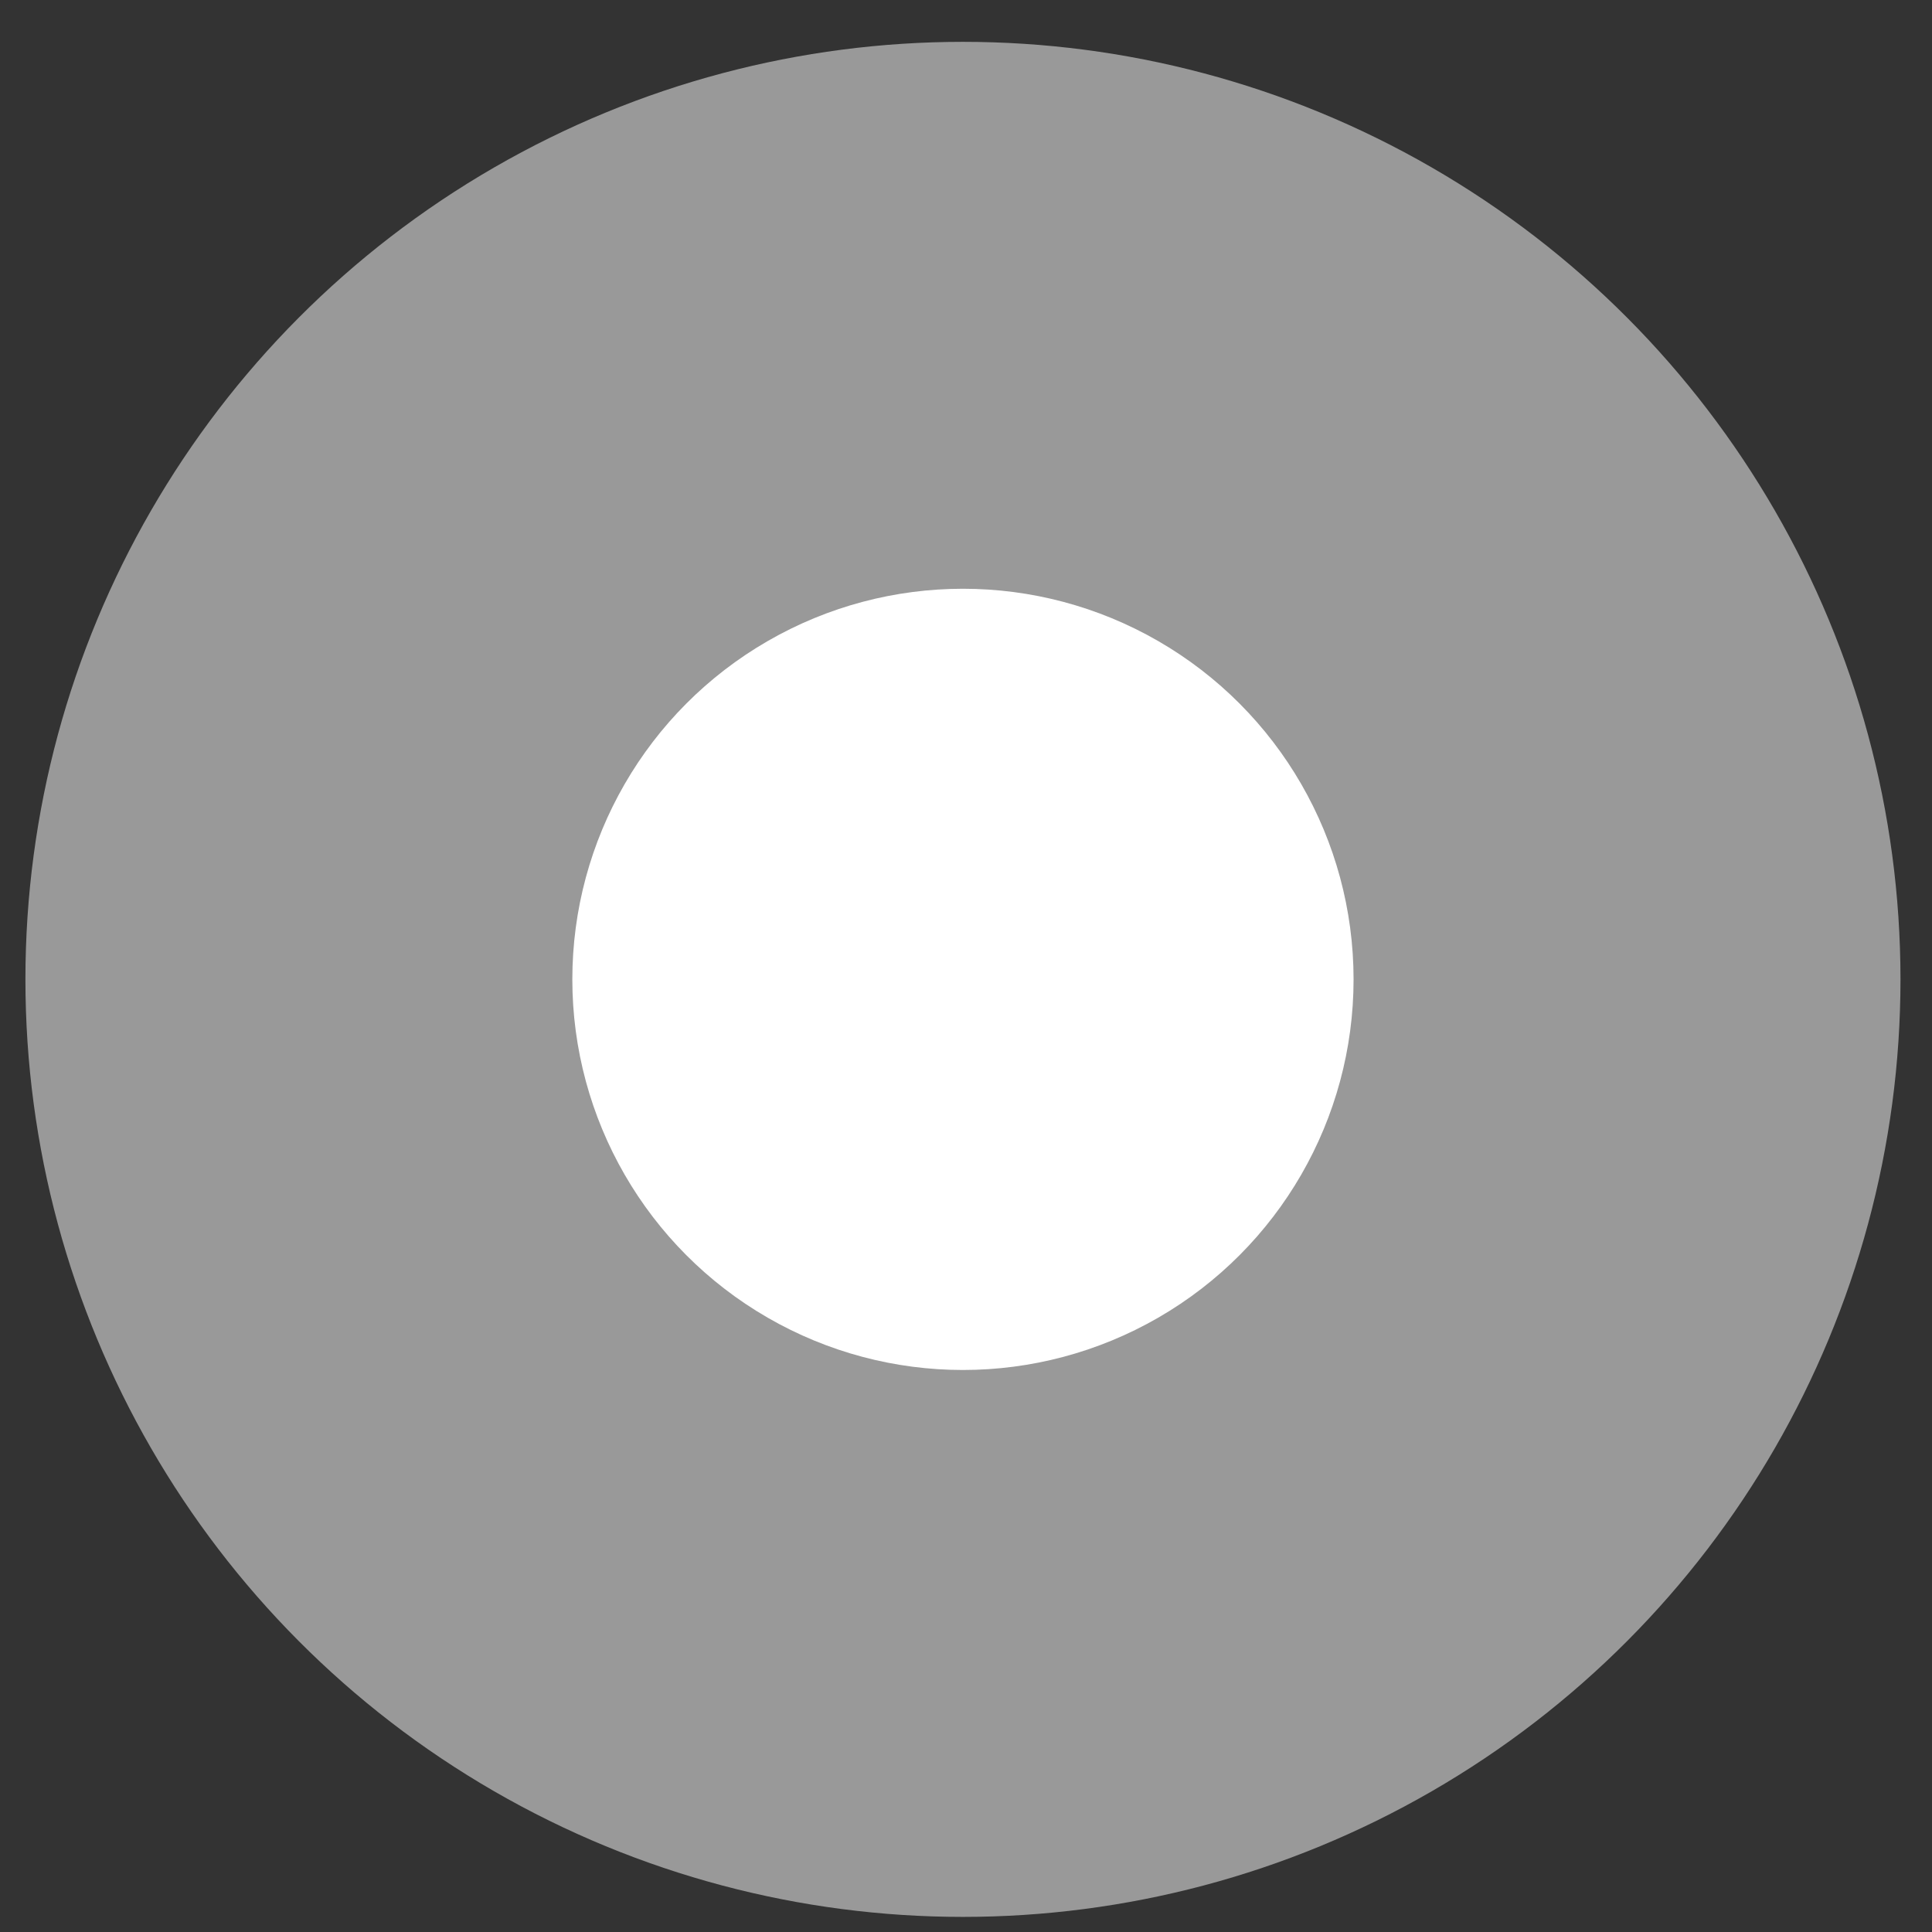
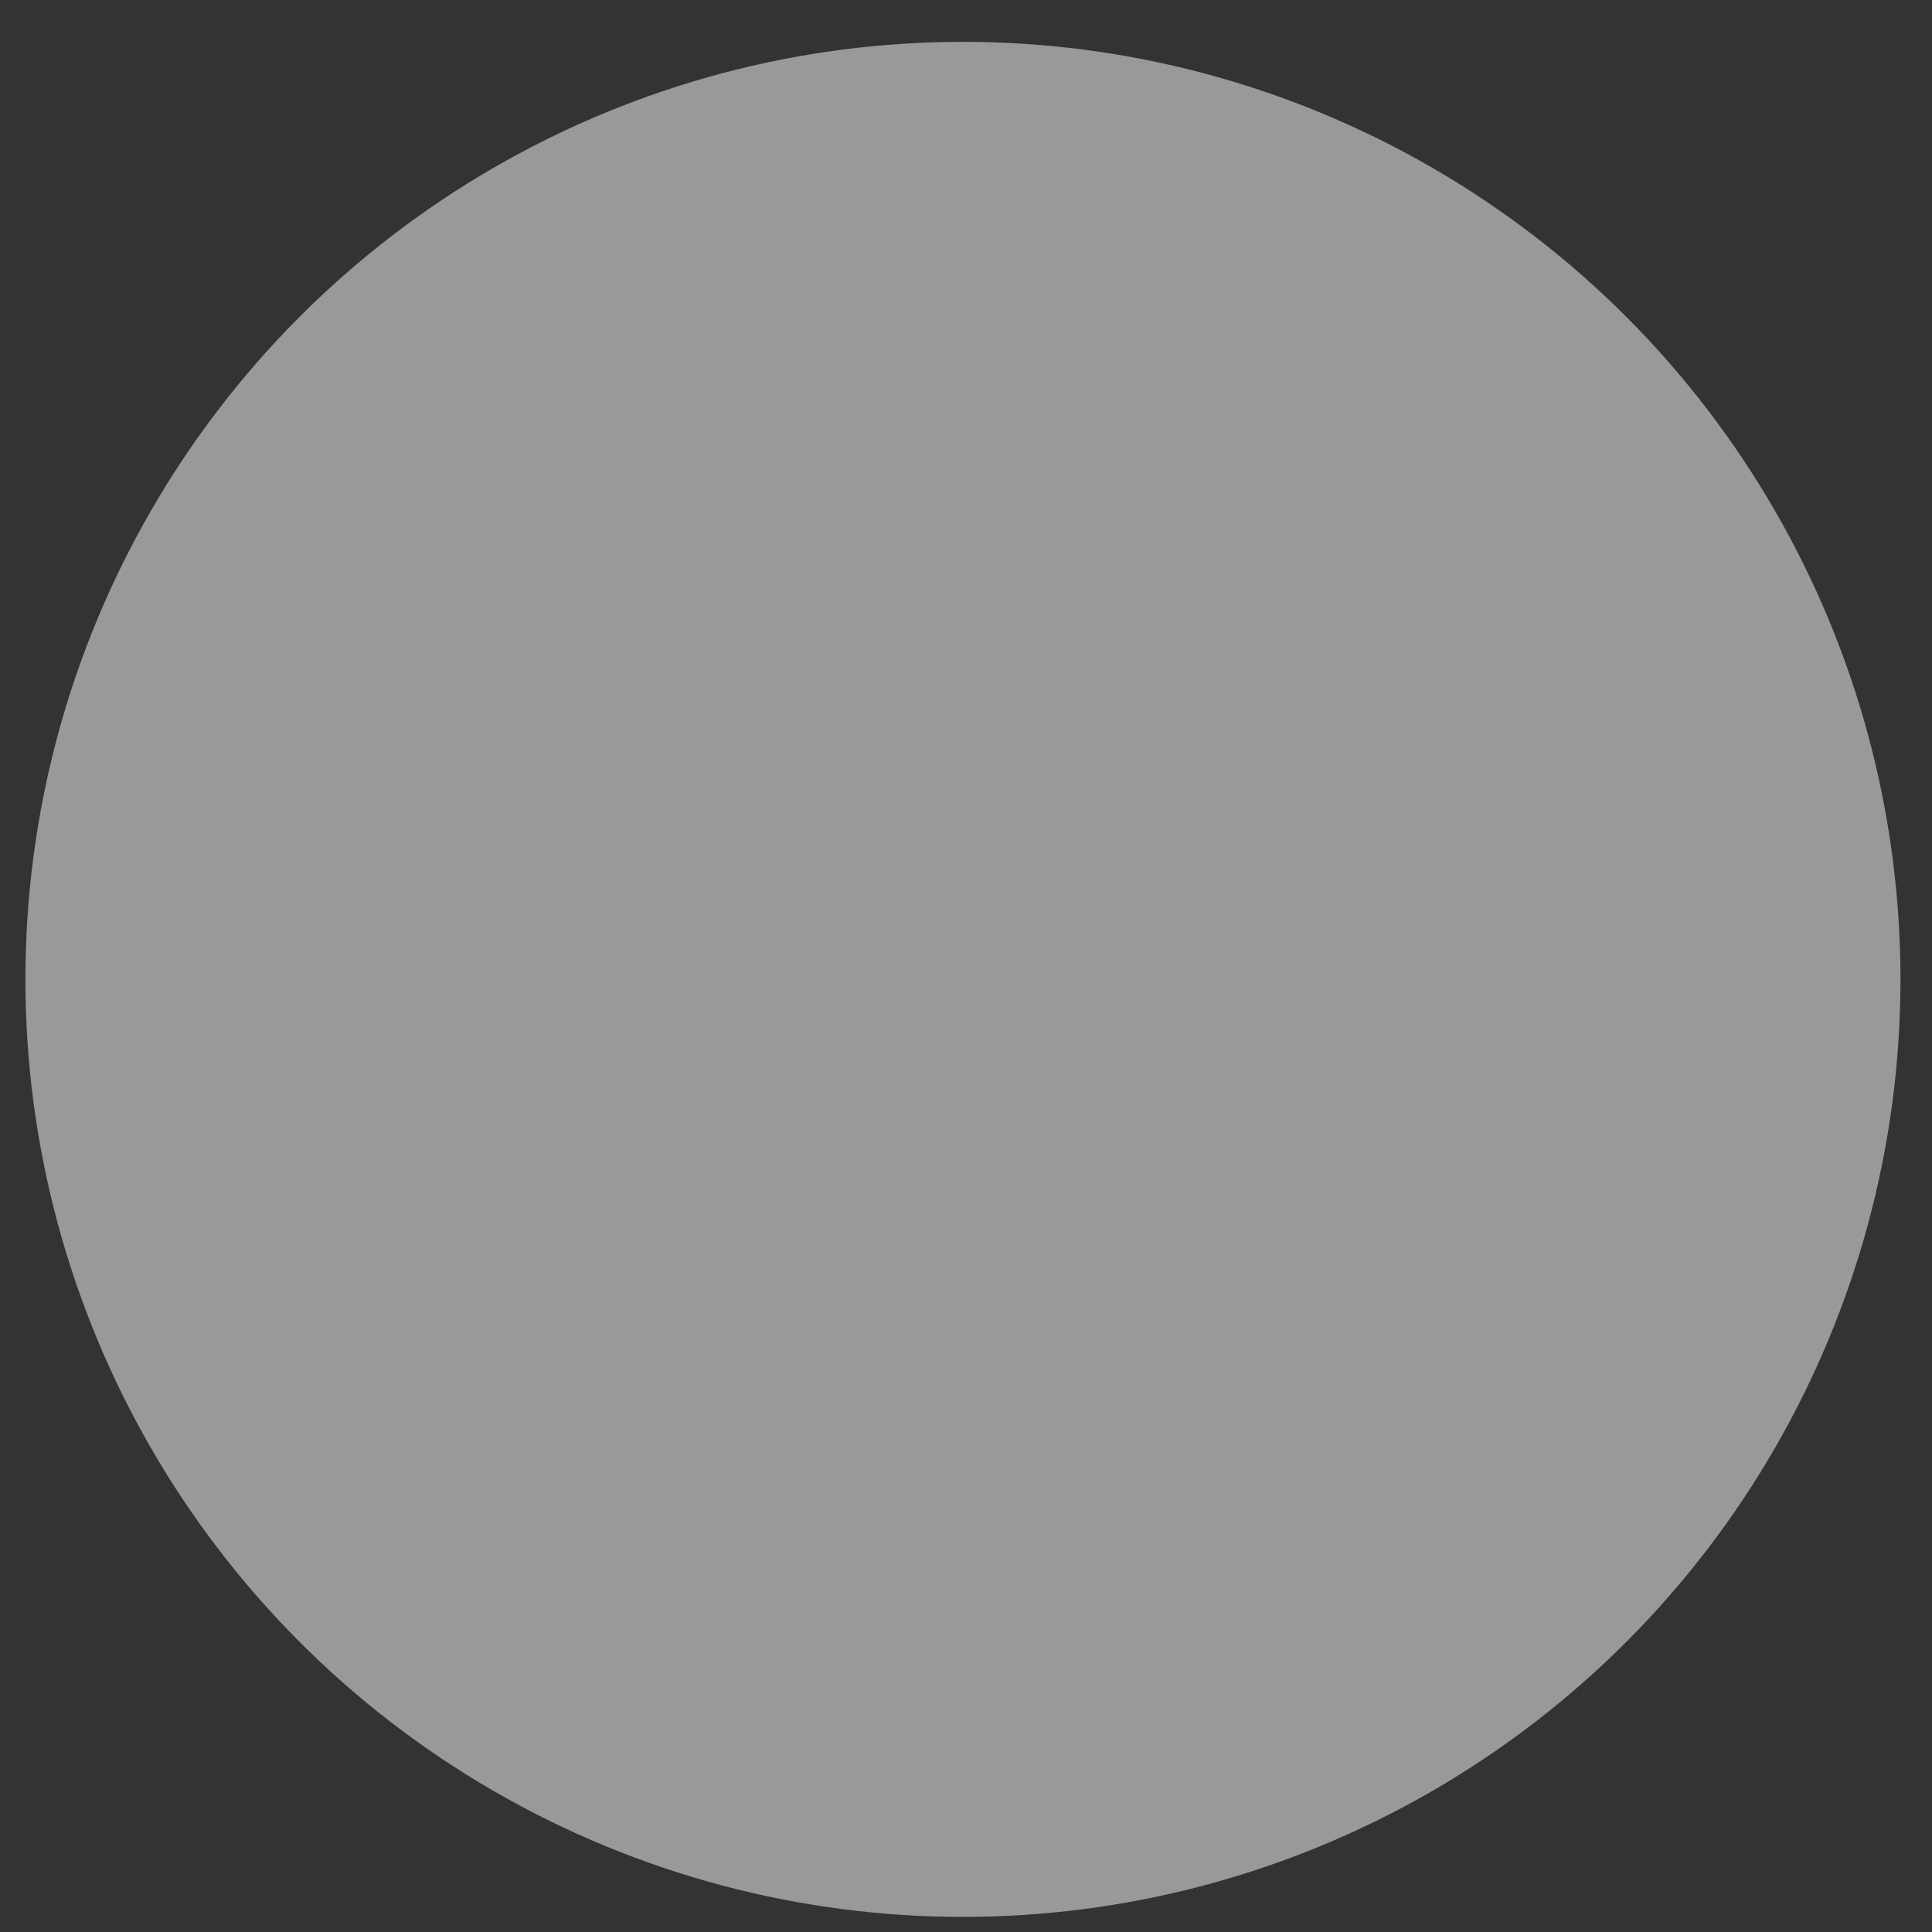
<svg xmlns="http://www.w3.org/2000/svg" fill="none" height="38" viewBox="0 0 38 38" width="38">
  <rect x="0" y="0" width="38" height="38" fill="#333333" stroke="none" />
  <g fill="#fff">
    <circle cx="18.94" cy="19.263" fill-opacity=".5" r="18.44" />
-     <circle cx="18.94" cy="19.263" r="7.683" />
  </g>
</svg>